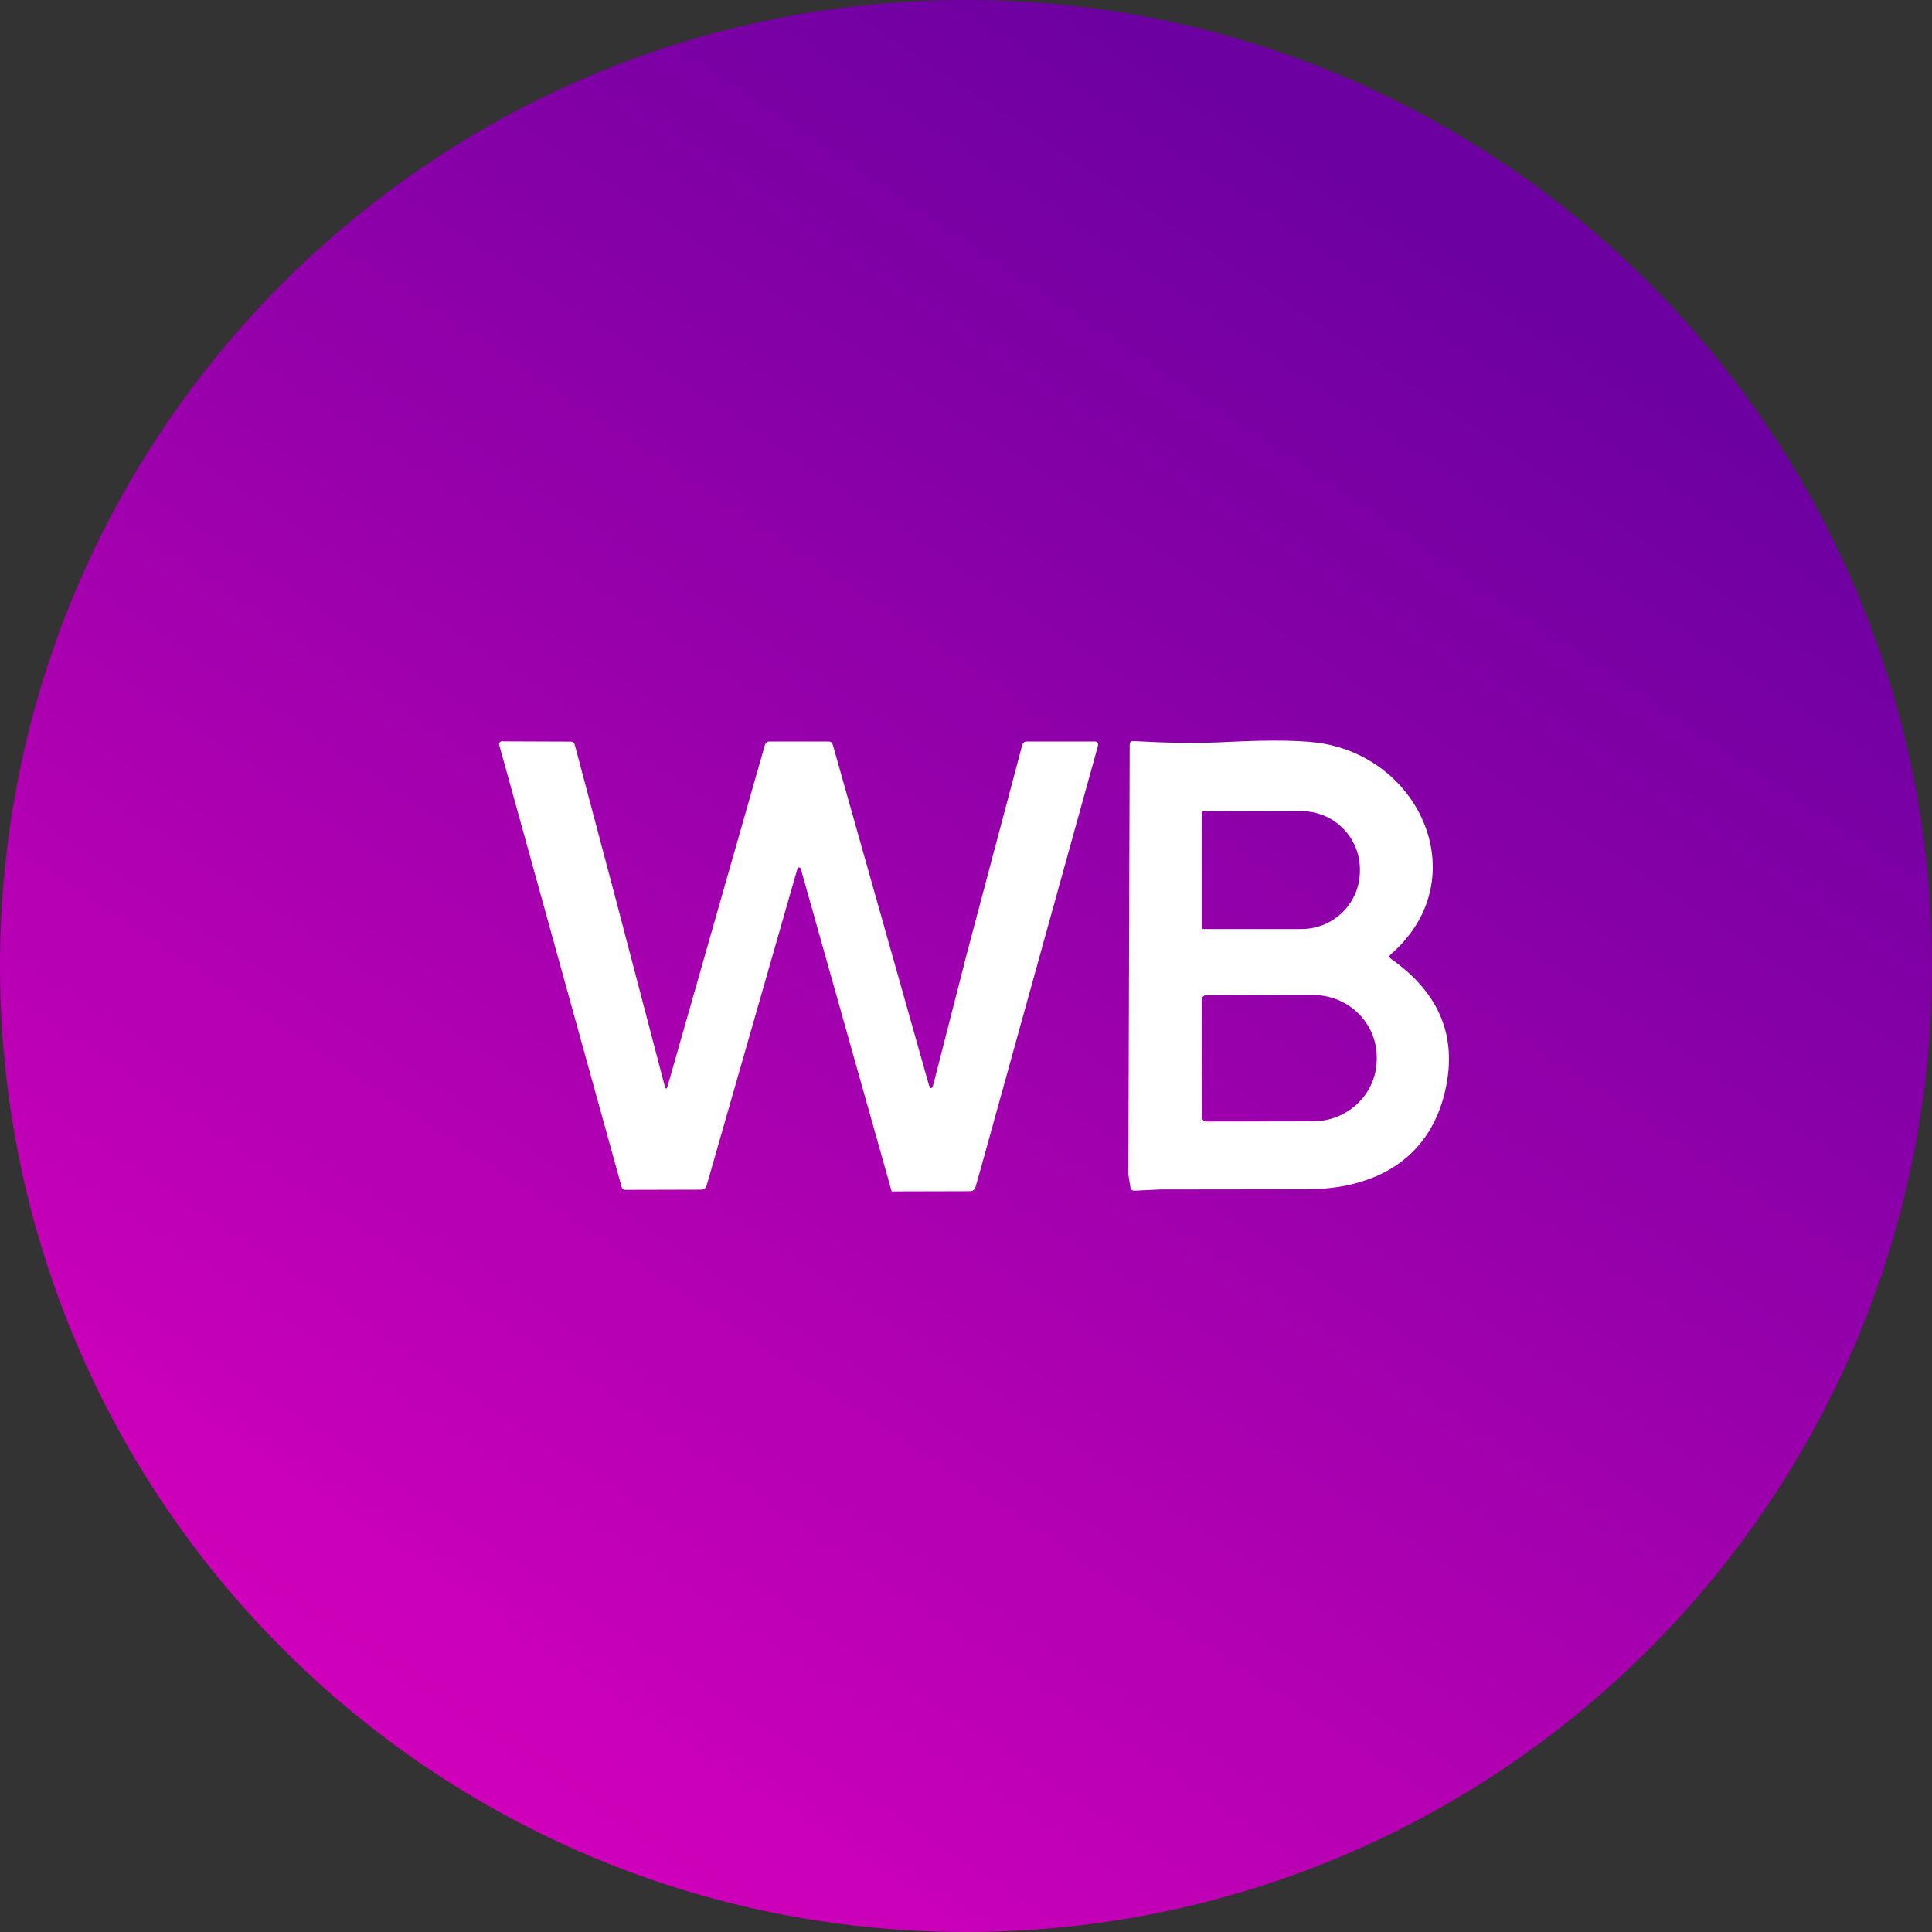
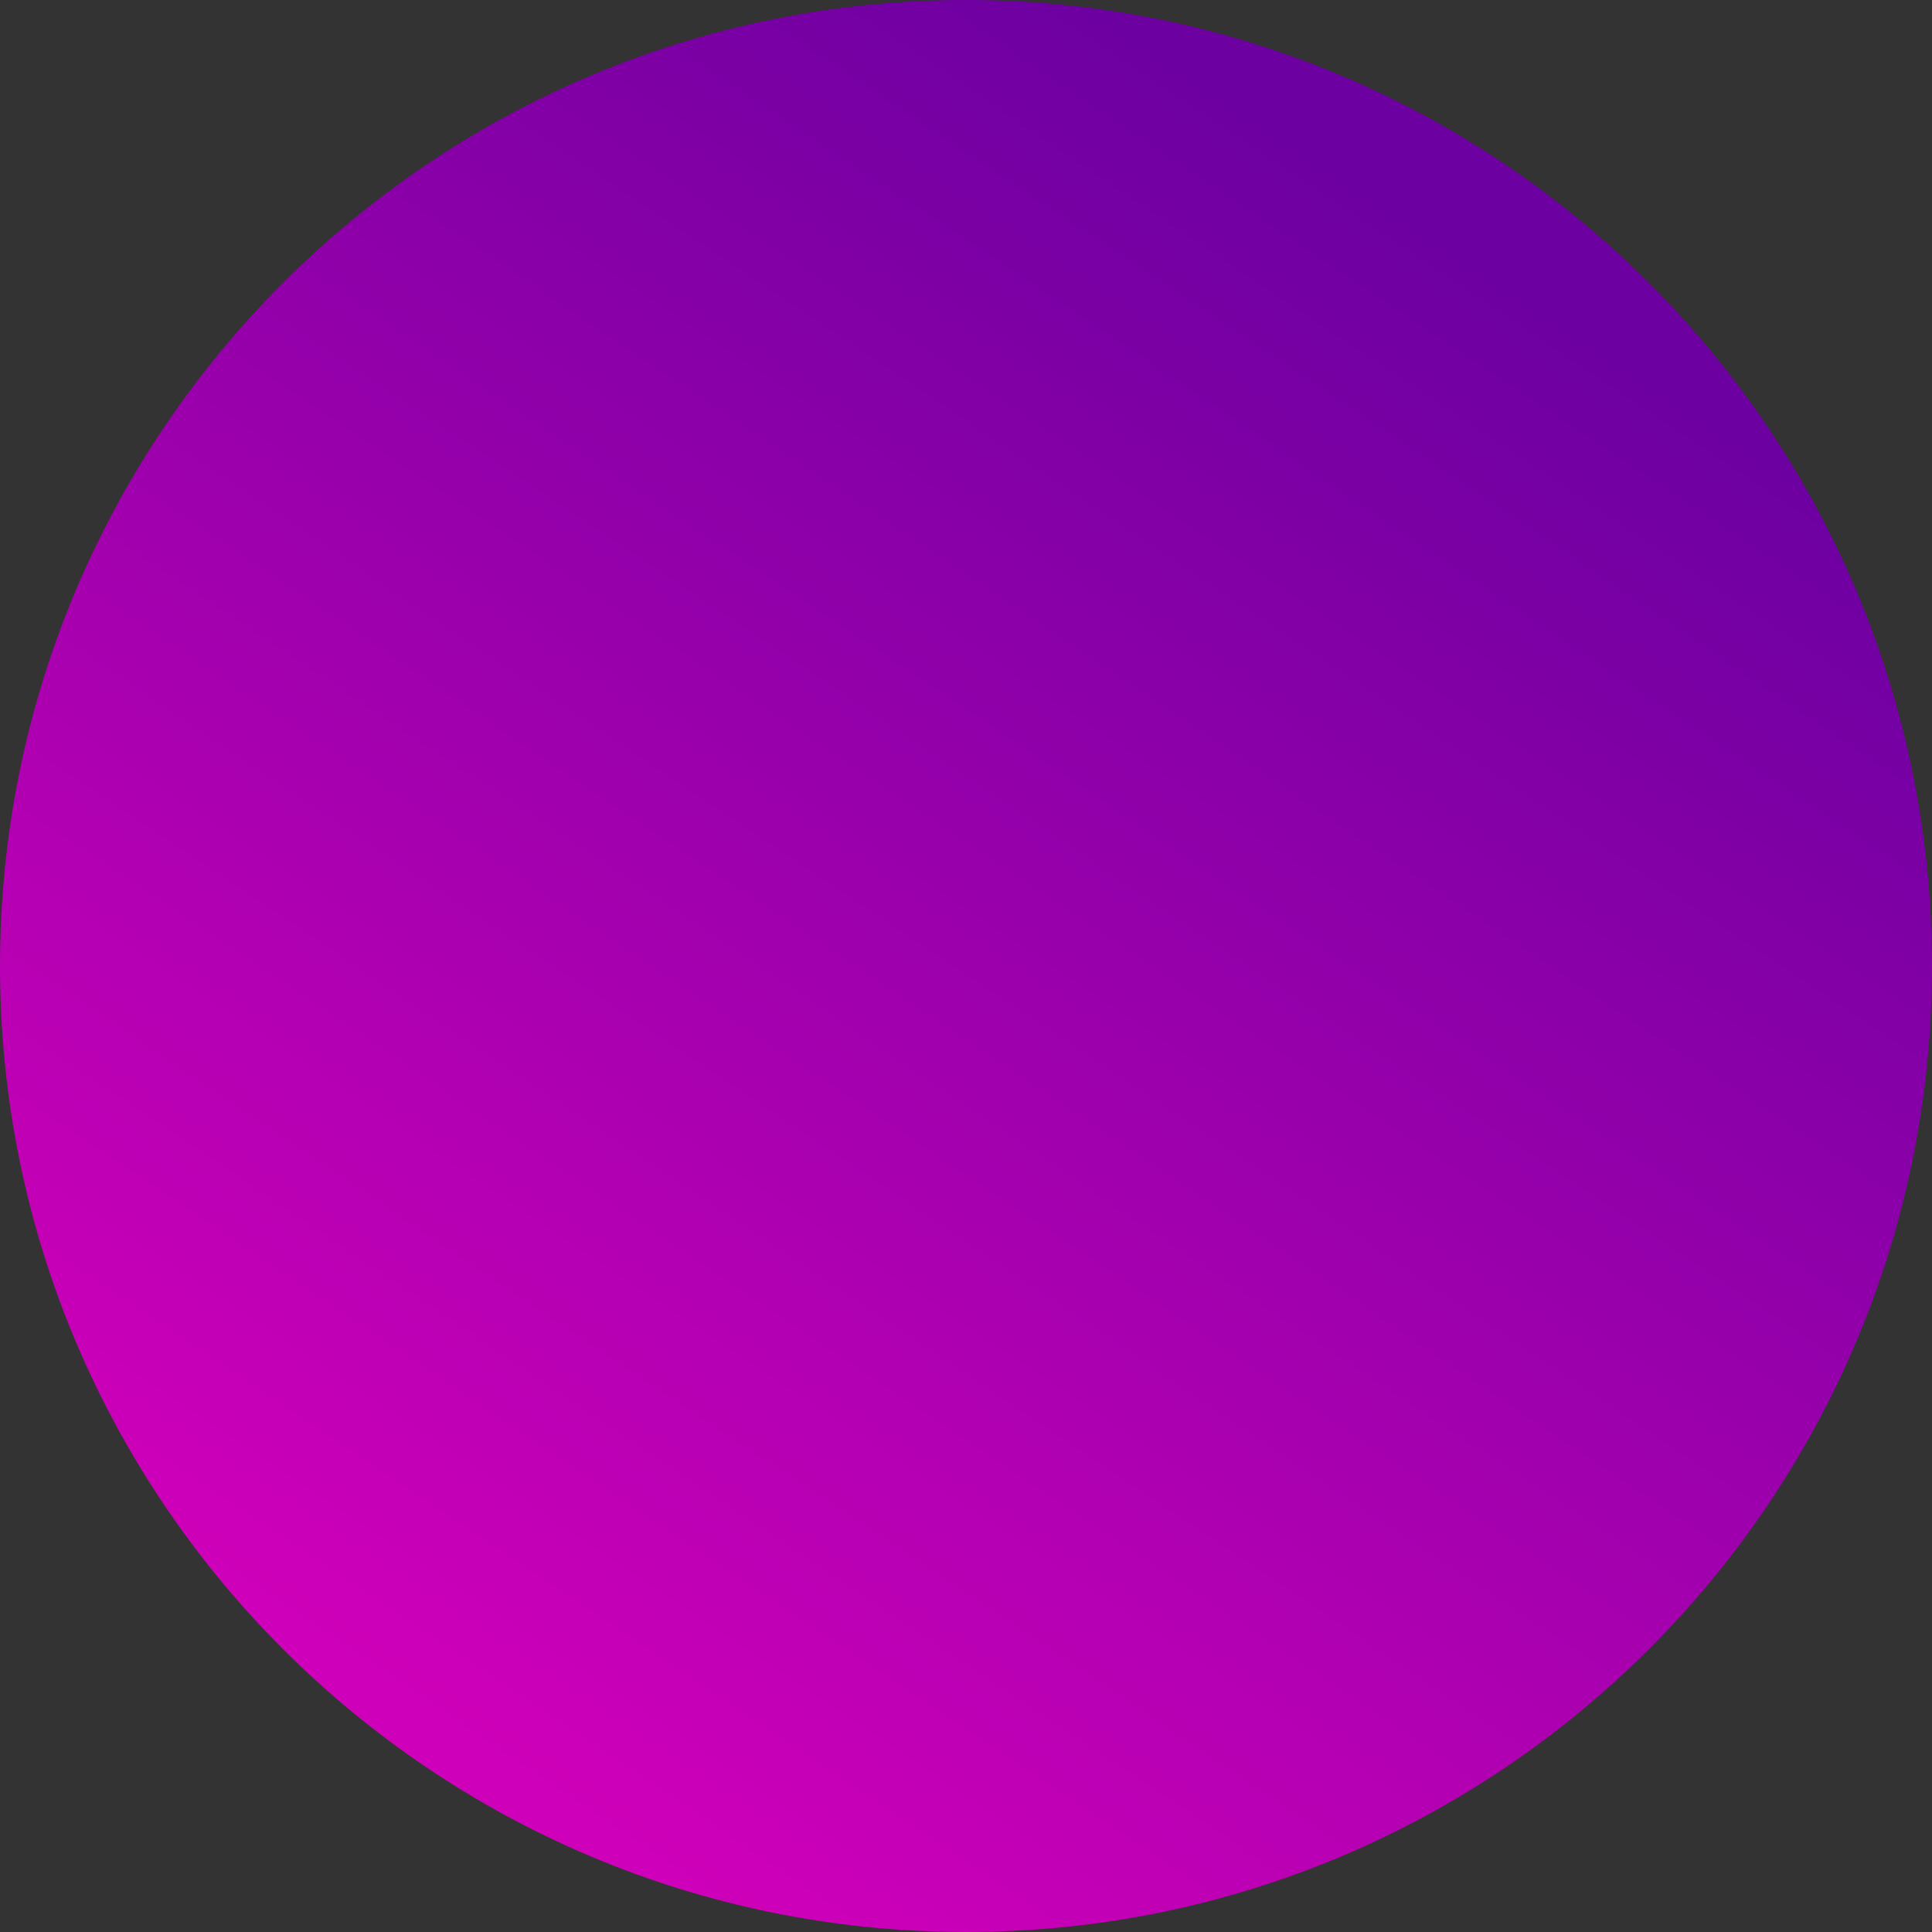
<svg xmlns="http://www.w3.org/2000/svg" width="30" height="30" viewBox="0 0 30 30" fill="none">
  <rect x="0" y="0" width="30" height="30" fill="#333333" stroke="none" />
  <path d="M30 15C30 23.284 23.284 30 15 30C6.716 30 0 23.284 0 15C0 6.716 6.716 0 15 0C23.284 0 30 6.716 30 15Z" fill="url(#paint0_linear_400_245)" />
-   <path d="M7.815 11.512L8.86 11.516C8.895 11.516 8.917 11.533 8.926 11.568L9.558 13.949L10.321 16.86C10.336 16.918 10.352 16.918 10.368 16.86L11.876 11.573C11.887 11.534 11.912 11.514 11.952 11.514H12.862C12.899 11.514 12.922 11.532 12.933 11.568L14.417 16.823C14.445 16.923 14.472 16.922 14.498 16.821L15.014 14.805L15.874 11.566C15.878 11.551 15.887 11.538 15.899 11.528C15.911 11.519 15.926 11.514 15.941 11.514H17.003C17.01 11.514 17.018 11.516 17.025 11.519C17.032 11.523 17.038 11.528 17.042 11.534C17.047 11.54 17.05 11.547 17.051 11.555C17.053 11.563 17.052 11.571 17.05 11.578L15.221 18.176L15.146 18.439C15.14 18.456 15.13 18.47 15.116 18.481C15.103 18.491 15.086 18.497 15.069 18.497L13.846 18.5L12.435 13.491C12.434 13.485 12.43 13.48 12.425 13.476C12.421 13.472 12.415 13.47 12.408 13.47C12.402 13.47 12.396 13.472 12.392 13.476C12.387 13.48 12.383 13.485 12.382 13.491L10.972 18.41C10.967 18.428 10.956 18.444 10.941 18.455C10.926 18.466 10.908 18.473 10.89 18.473L9.713 18.476C9.699 18.476 9.685 18.471 9.674 18.462C9.663 18.454 9.655 18.442 9.652 18.428L7.752 11.568C7.749 11.558 7.749 11.547 7.753 11.538C7.757 11.529 7.765 11.521 7.774 11.516C7.787 11.509 7.801 11.508 7.815 11.512Z" fill="white" />
-   <path d="M18.015 18.47L17.619 18.489C17.581 18.491 17.558 18.472 17.552 18.433L17.521 18.235L17.542 11.567C17.542 11.525 17.562 11.505 17.603 11.508C18.103 11.535 18.562 11.548 19.084 11.52C19.789 11.485 20.289 11.496 20.584 11.553C22.126 11.853 22.878 13.708 21.596 14.819C21.568 14.844 21.569 14.868 21.6 14.889C22.321 15.395 22.609 16.042 22.463 16.83C22.252 17.981 21.371 18.464 20.301 18.467C19.537 18.469 18.775 18.47 18.015 18.47ZM18.661 12.62V14.402C18.661 14.408 18.663 14.415 18.668 14.419C18.672 14.424 18.678 14.426 18.685 14.426H20.211C20.452 14.426 20.682 14.331 20.852 14.161C21.022 13.991 21.117 13.761 21.117 13.521V13.502C21.117 13.261 21.022 13.031 20.852 12.861C20.682 12.691 20.452 12.596 20.211 12.596H18.685C18.678 12.596 18.672 12.599 18.668 12.603C18.663 12.608 18.661 12.614 18.661 12.62ZM18.66 15.524L18.663 17.344C18.663 17.363 18.67 17.381 18.683 17.394C18.696 17.407 18.714 17.415 18.733 17.415L20.393 17.412C20.655 17.411 20.905 17.309 21.09 17.127C21.275 16.946 21.379 16.7 21.378 16.444V16.416C21.378 16.289 21.353 16.163 21.303 16.046C21.253 15.928 21.18 15.822 21.088 15.732C20.996 15.643 20.887 15.571 20.767 15.523C20.647 15.475 20.518 15.45 20.389 15.45L18.728 15.453C18.71 15.454 18.693 15.461 18.68 15.475C18.667 15.488 18.66 15.506 18.66 15.524Z" fill="white" />
  <defs>
    <linearGradient id="paint0_linear_400_245" x1="23.1" y1="2.55" x2="6.75" y2="27" gradientUnits="userSpaceOnUse">
      <stop offset="0.047" stop-color="#6D00A1" />
      <stop offset="1" stop-color="#CF00B9" />
    </linearGradient>
  </defs>
</svg>